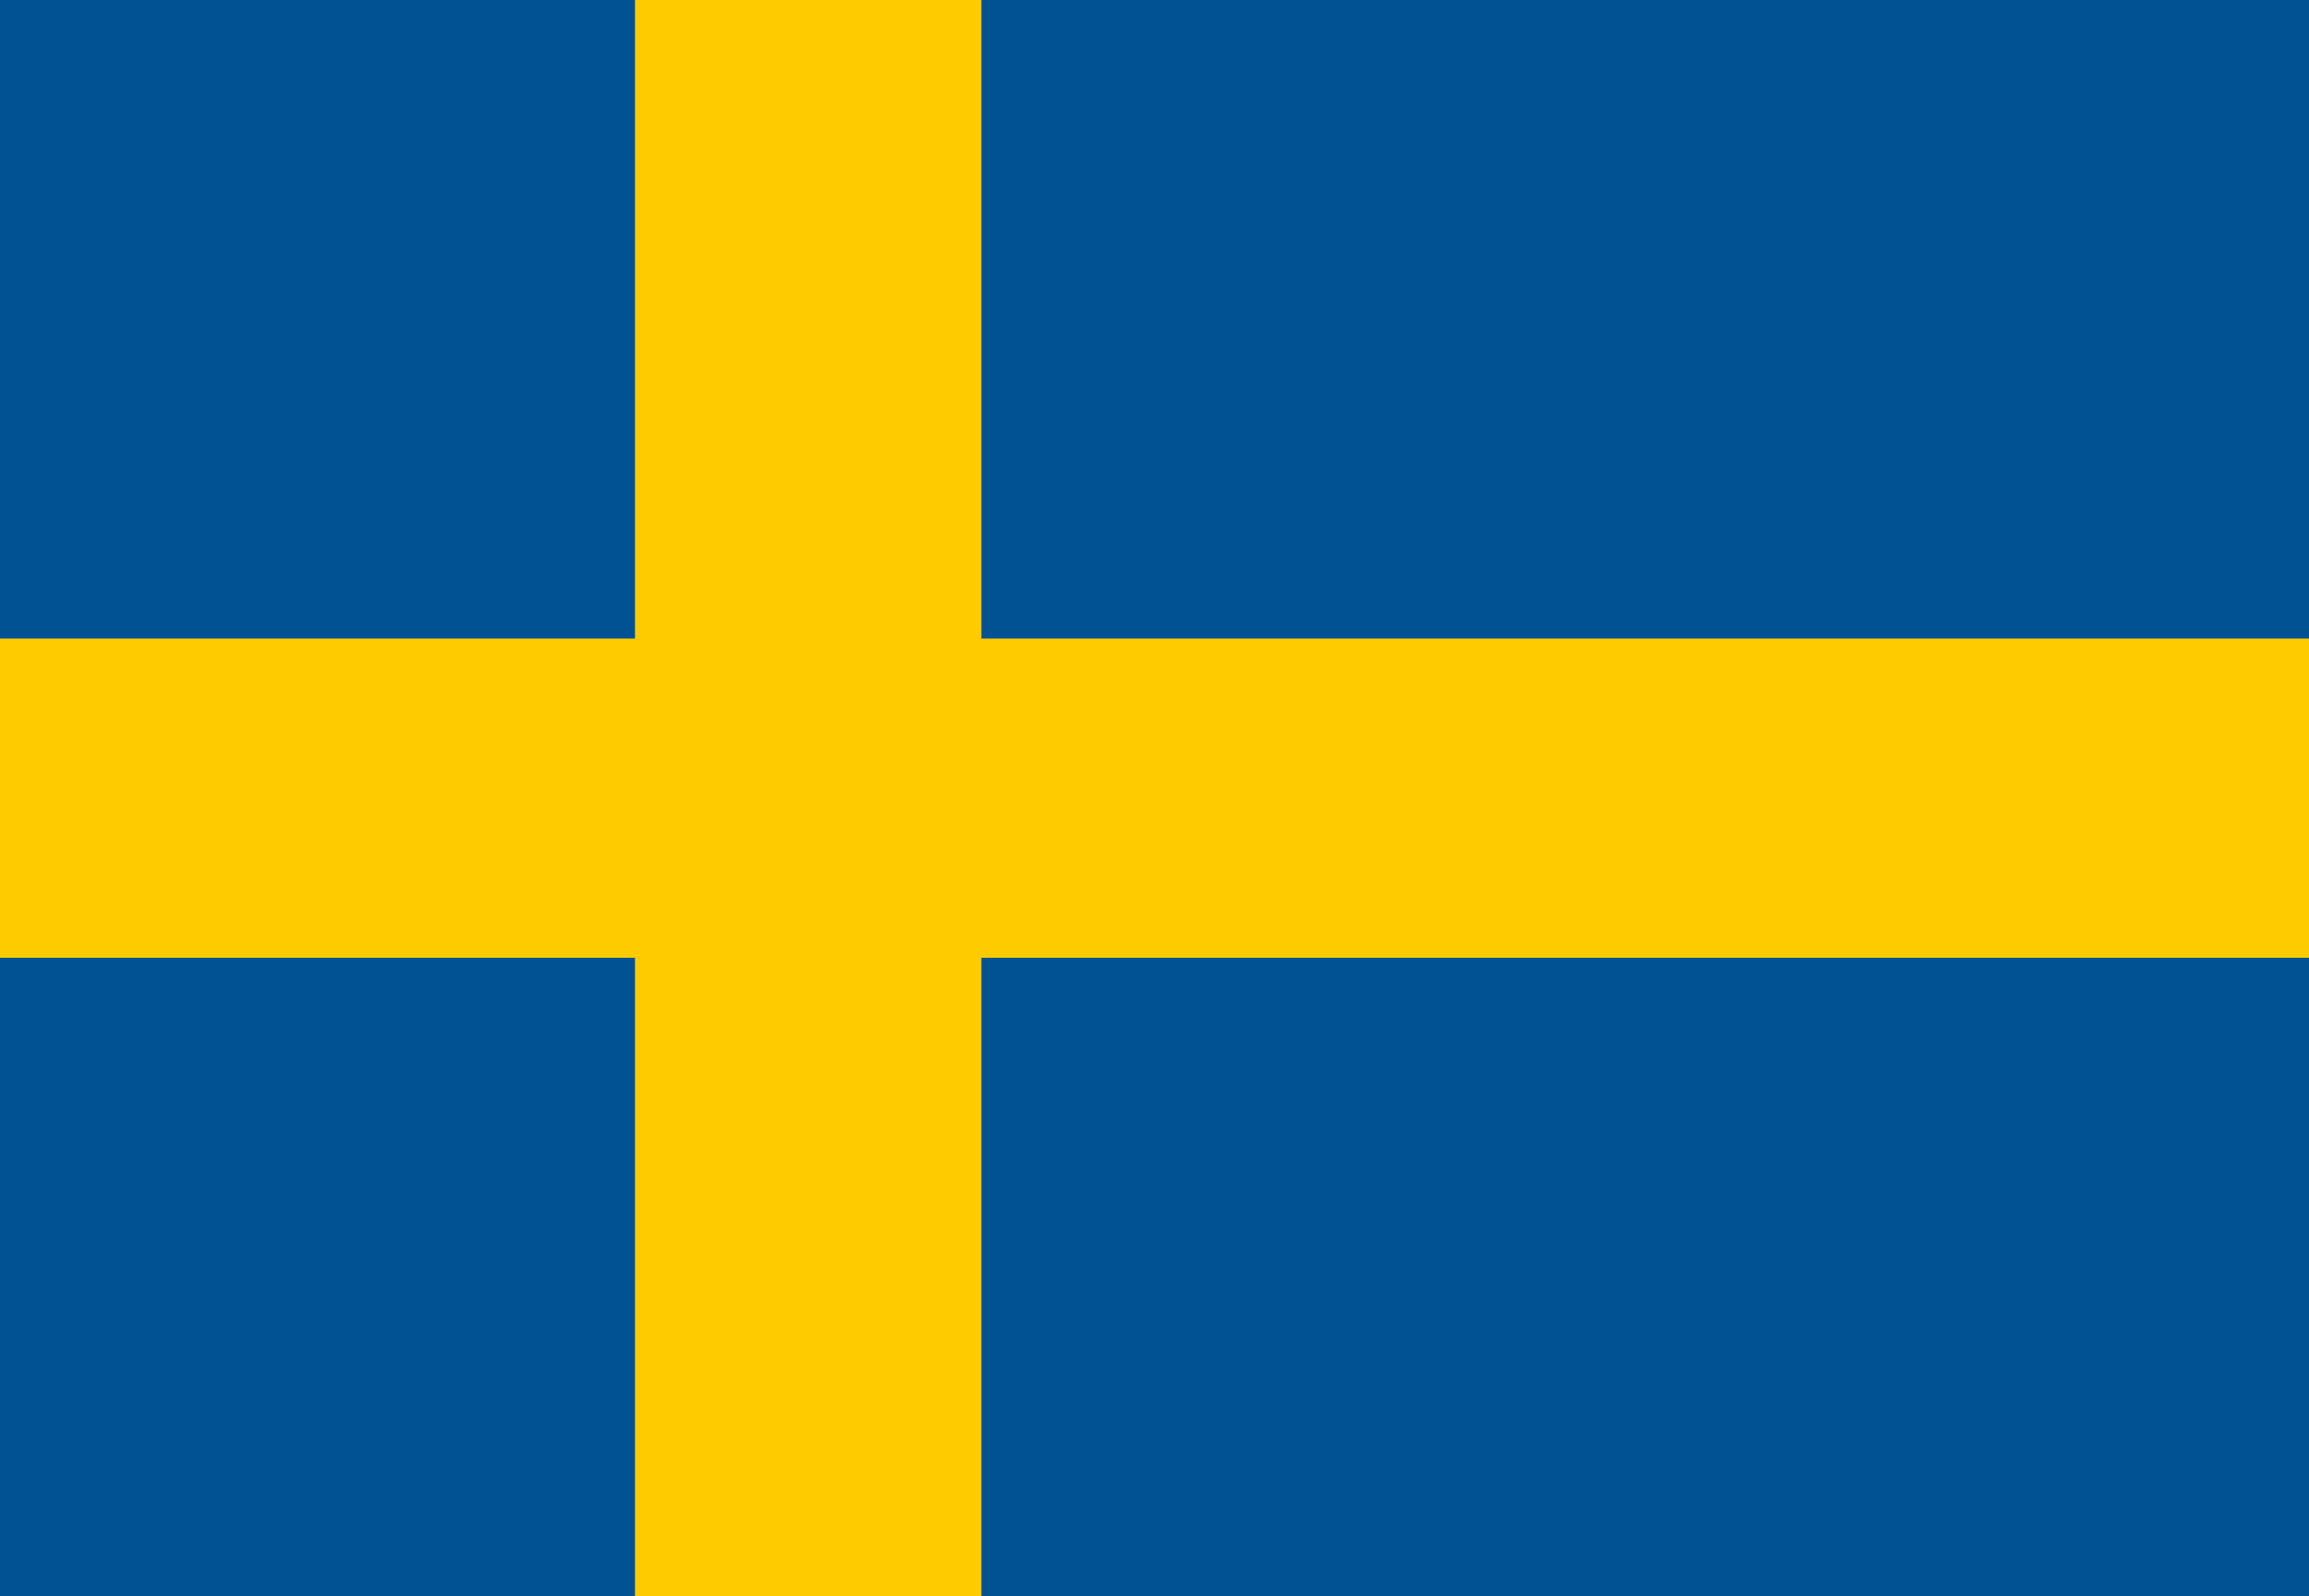
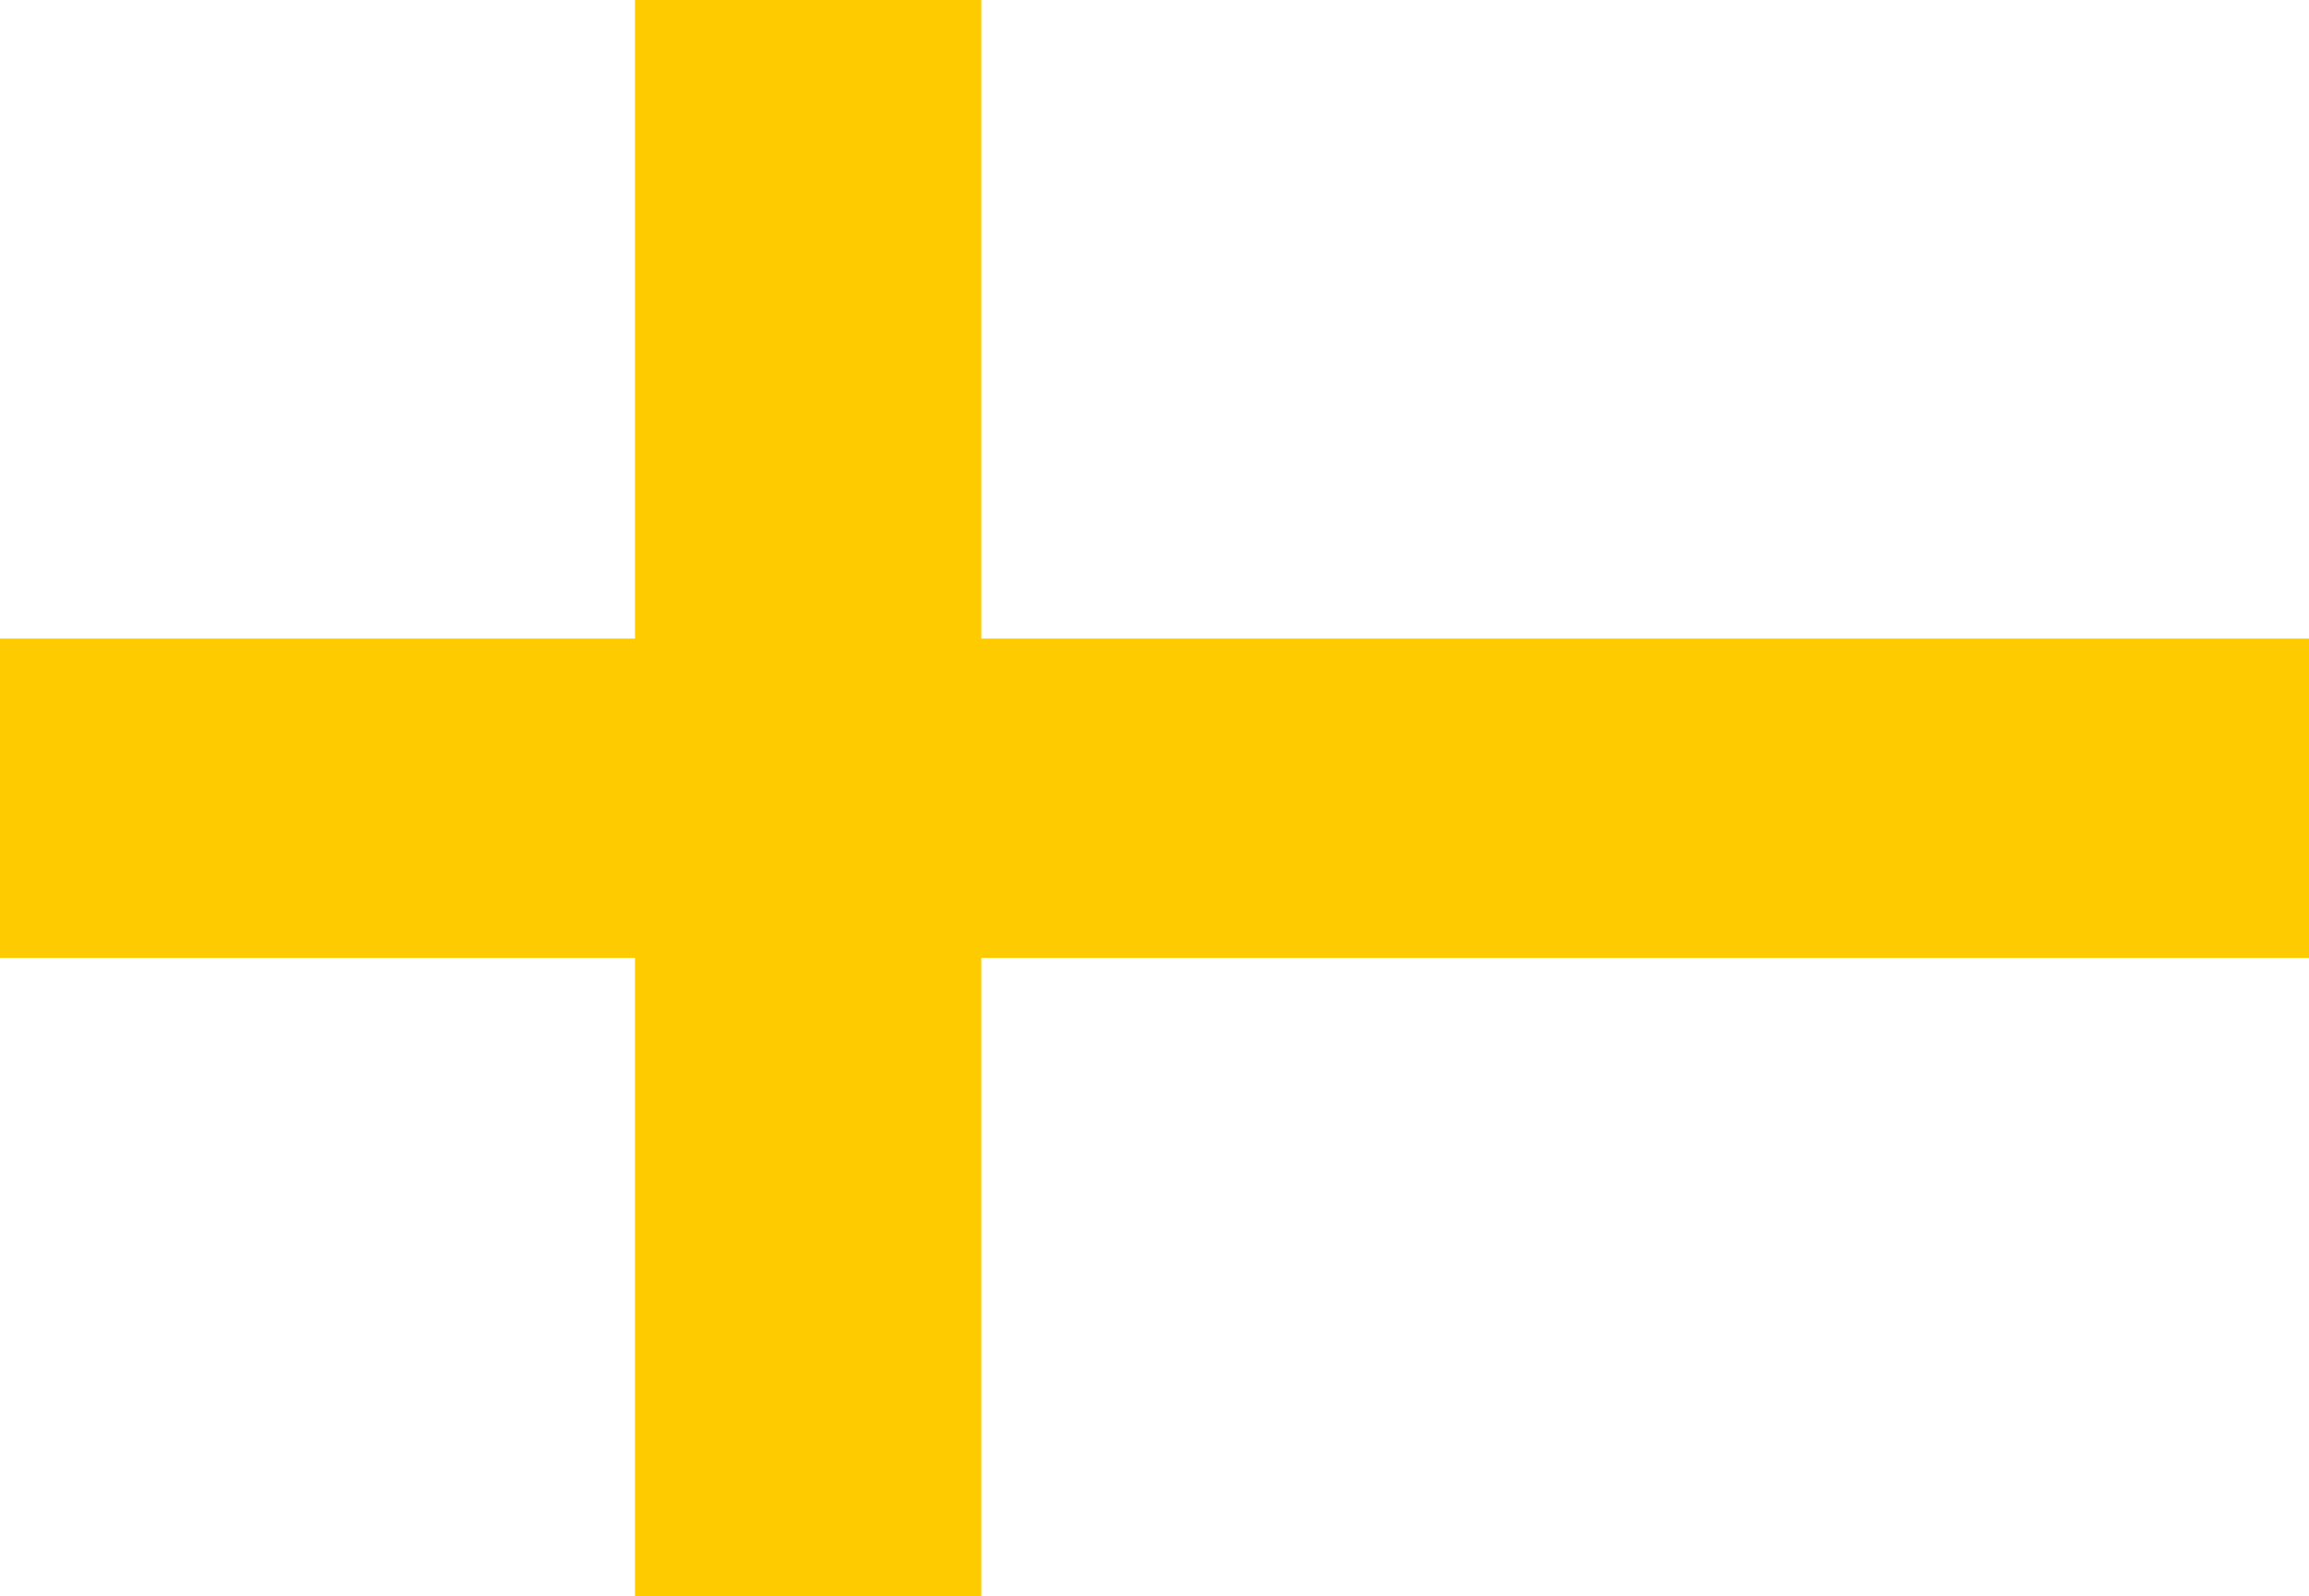
<svg xmlns="http://www.w3.org/2000/svg" width="162pt" height="112pt" viewBox="0 0 162 112" version="1.1">
  <g id="surface1">
-     <rect x="0" y="0" width="162" height="112" style="fill:rgb(0%,32.157%,57.647%);fill-opacity:1;stroke:none;" />
    <path style=" stroke:none;fill-rule:nonzero;fill:rgb(99.608%,79.608%,0%);fill-opacity:1;" d="M 44.551 0 L 44.551 44.801 L 0 44.801 L 0 67.199 L 44.551 67.199 L 44.551 112 L 68.852 112 L 68.852 67.199 L 162 67.199 L 162 44.801 L 68.852 44.801 L 68.852 0 Z M 44.551 0 " />
  </g>
</svg>